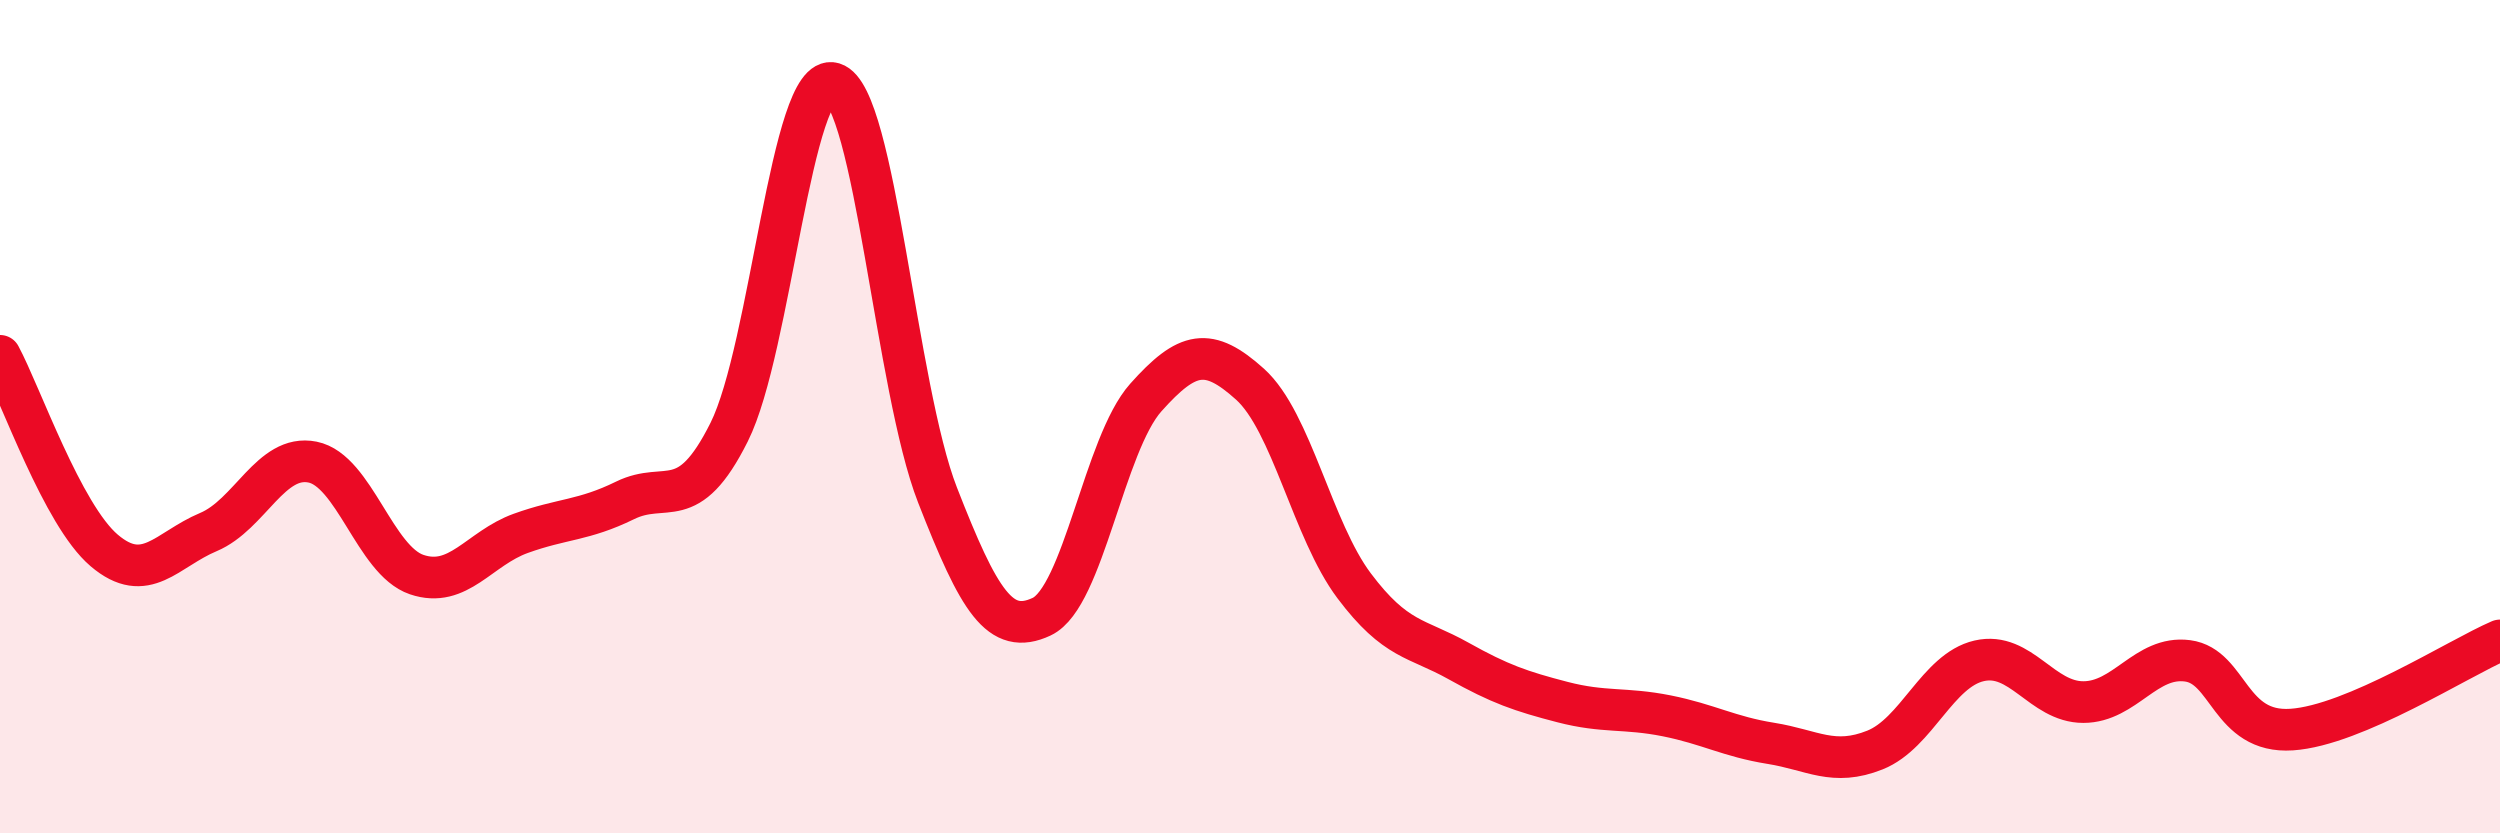
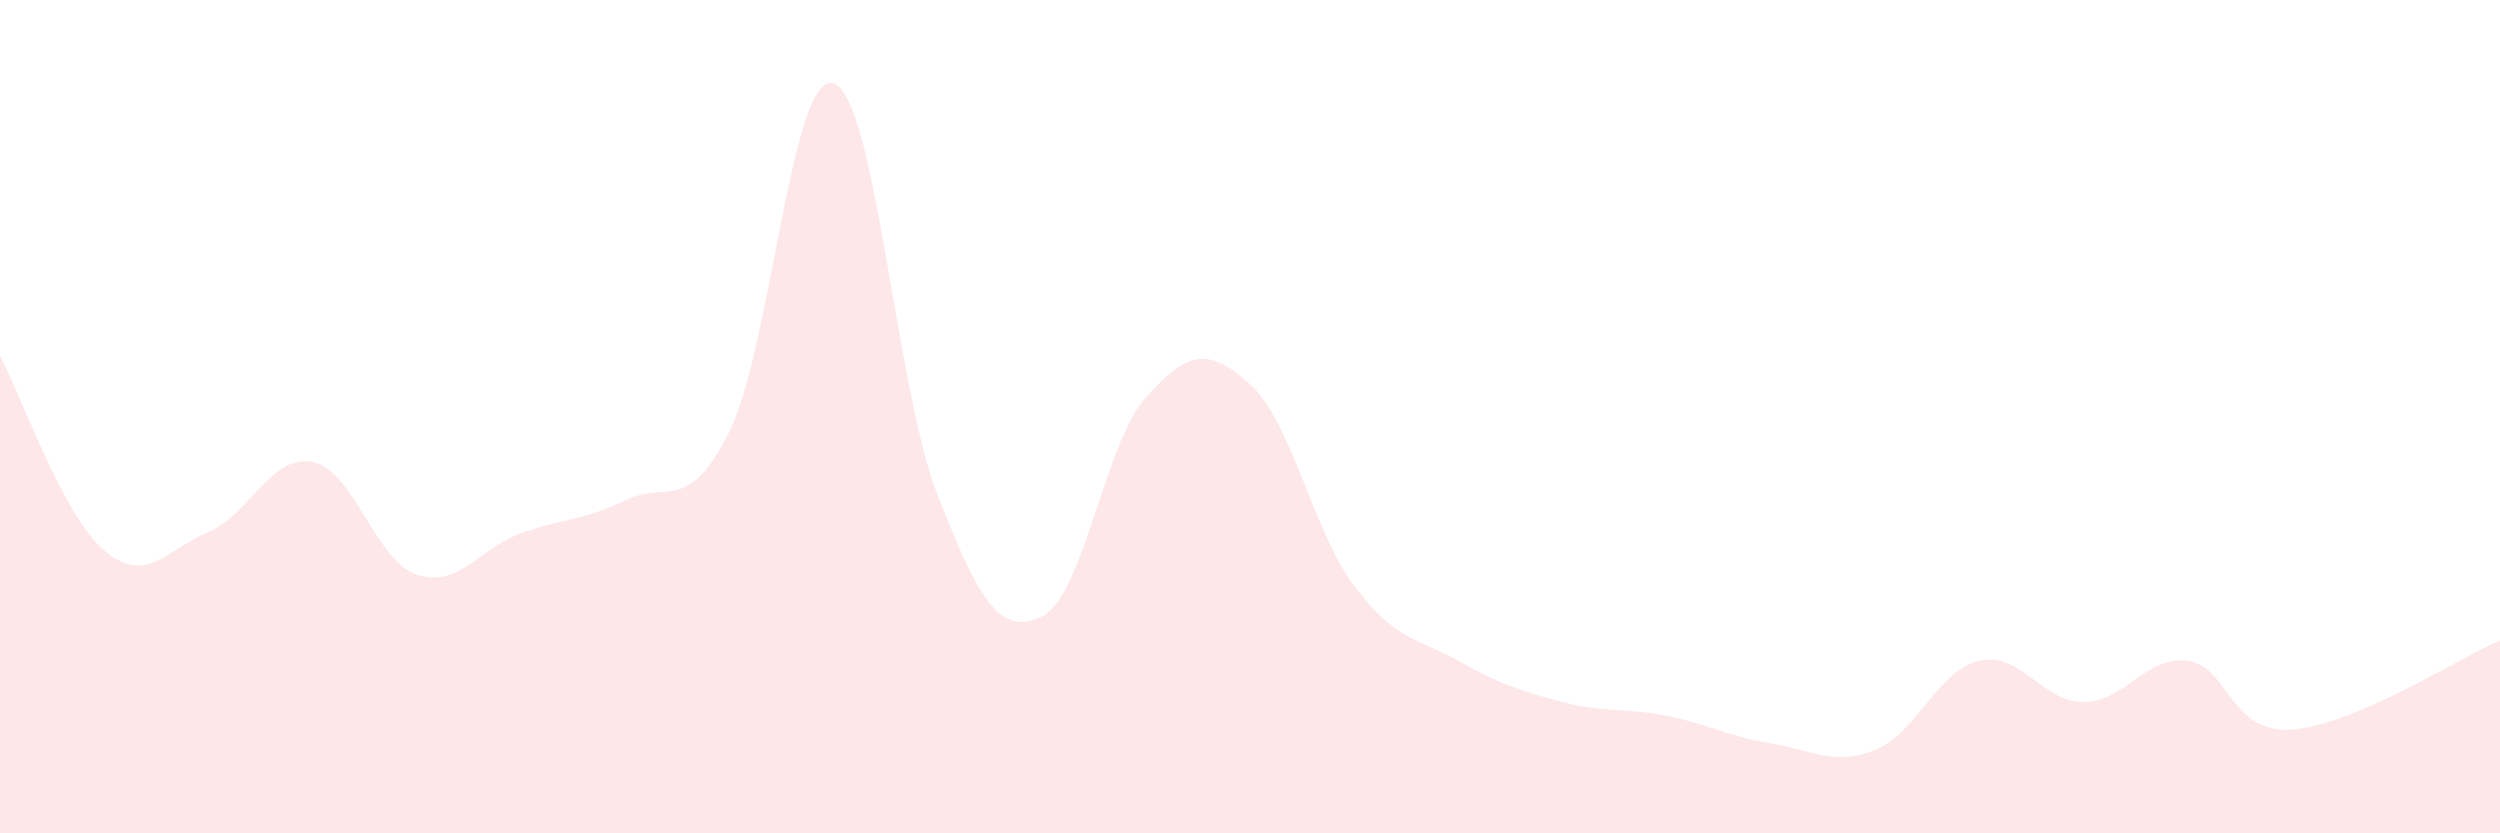
<svg xmlns="http://www.w3.org/2000/svg" width="60" height="20" viewBox="0 0 60 20">
  <path d="M 0,8.54 C 0.5,9.47 1.5,12.36 2.5,13.21 C 3.5,14.06 4,13.19 5,12.77 C 6,12.35 6.5,10.89 7.5,11.09 C 8.5,11.29 9,13.45 10,13.79 C 11,14.13 11.5,13.16 12.5,12.8 C 13.5,12.44 14,12.5 15,12.01 C 16,11.52 16.5,12.37 17.5,10.37 C 18.5,8.37 19,1.7 20,2 C 21,2.3 21.5,9.32 22.5,11.88 C 23.5,14.44 24,15.27 25,14.8 C 26,14.33 26.5,10.66 27.5,9.54 C 28.5,8.42 29,8.32 30,9.22 C 31,10.12 31.5,12.73 32.5,14.06 C 33.5,15.39 34,15.3 35,15.86 C 36,16.42 36.5,16.59 37.5,16.85 C 38.5,17.11 39,16.98 40,17.18 C 41,17.38 41.5,17.68 42.5,17.84 C 43.5,18 44,18.4 45,18 C 46,17.6 46.5,16.09 47.5,15.86 C 48.5,15.63 49,16.85 50,16.85 C 51,16.85 51.5,15.73 52.5,15.86 C 53.5,15.99 53.5,17.61 55,17.51 C 56.5,17.41 59,15.8 60,15.37L60 20L0 20Z" fill="#EB0A25" opacity="0.1" stroke-linecap="round" stroke-linejoin="round" />
-   <path d="M 0,8.54 C 0.5,9.47 1.5,12.36 2.5,13.21 C 3.5,14.06 4,13.19 5,12.77 C 6,12.35 6.5,10.89 7.5,11.09 C 8.5,11.29 9,13.45 10,13.79 C 11,14.13 11.5,13.16 12.5,12.8 C 13.5,12.44 14,12.5 15,12.01 C 16,11.52 16.5,12.37 17.5,10.37 C 18.5,8.37 19,1.7 20,2 C 21,2.3 21.5,9.32 22.5,11.88 C 23.5,14.44 24,15.27 25,14.8 C 26,14.33 26.5,10.66 27.5,9.54 C 28.5,8.42 29,8.32 30,9.22 C 31,10.12 31.5,12.73 32.5,14.06 C 33.5,15.39 34,15.3 35,15.86 C 36,16.42 36.5,16.59 37.5,16.85 C 38.5,17.11 39,16.98 40,17.18 C 41,17.38 41.5,17.68 42.5,17.84 C 43.5,18 44,18.4 45,18 C 46,17.6 46.5,16.09 47.5,15.86 C 48.5,15.63 49,16.85 50,16.85 C 51,16.85 51.5,15.73 52.5,15.86 C 53.5,15.99 53.5,17.61 55,17.51 C 56.5,17.41 59,15.8 60,15.37" stroke="#EB0A25" stroke-width="1" fill="none" stroke-linecap="round" stroke-linejoin="round" />
</svg>